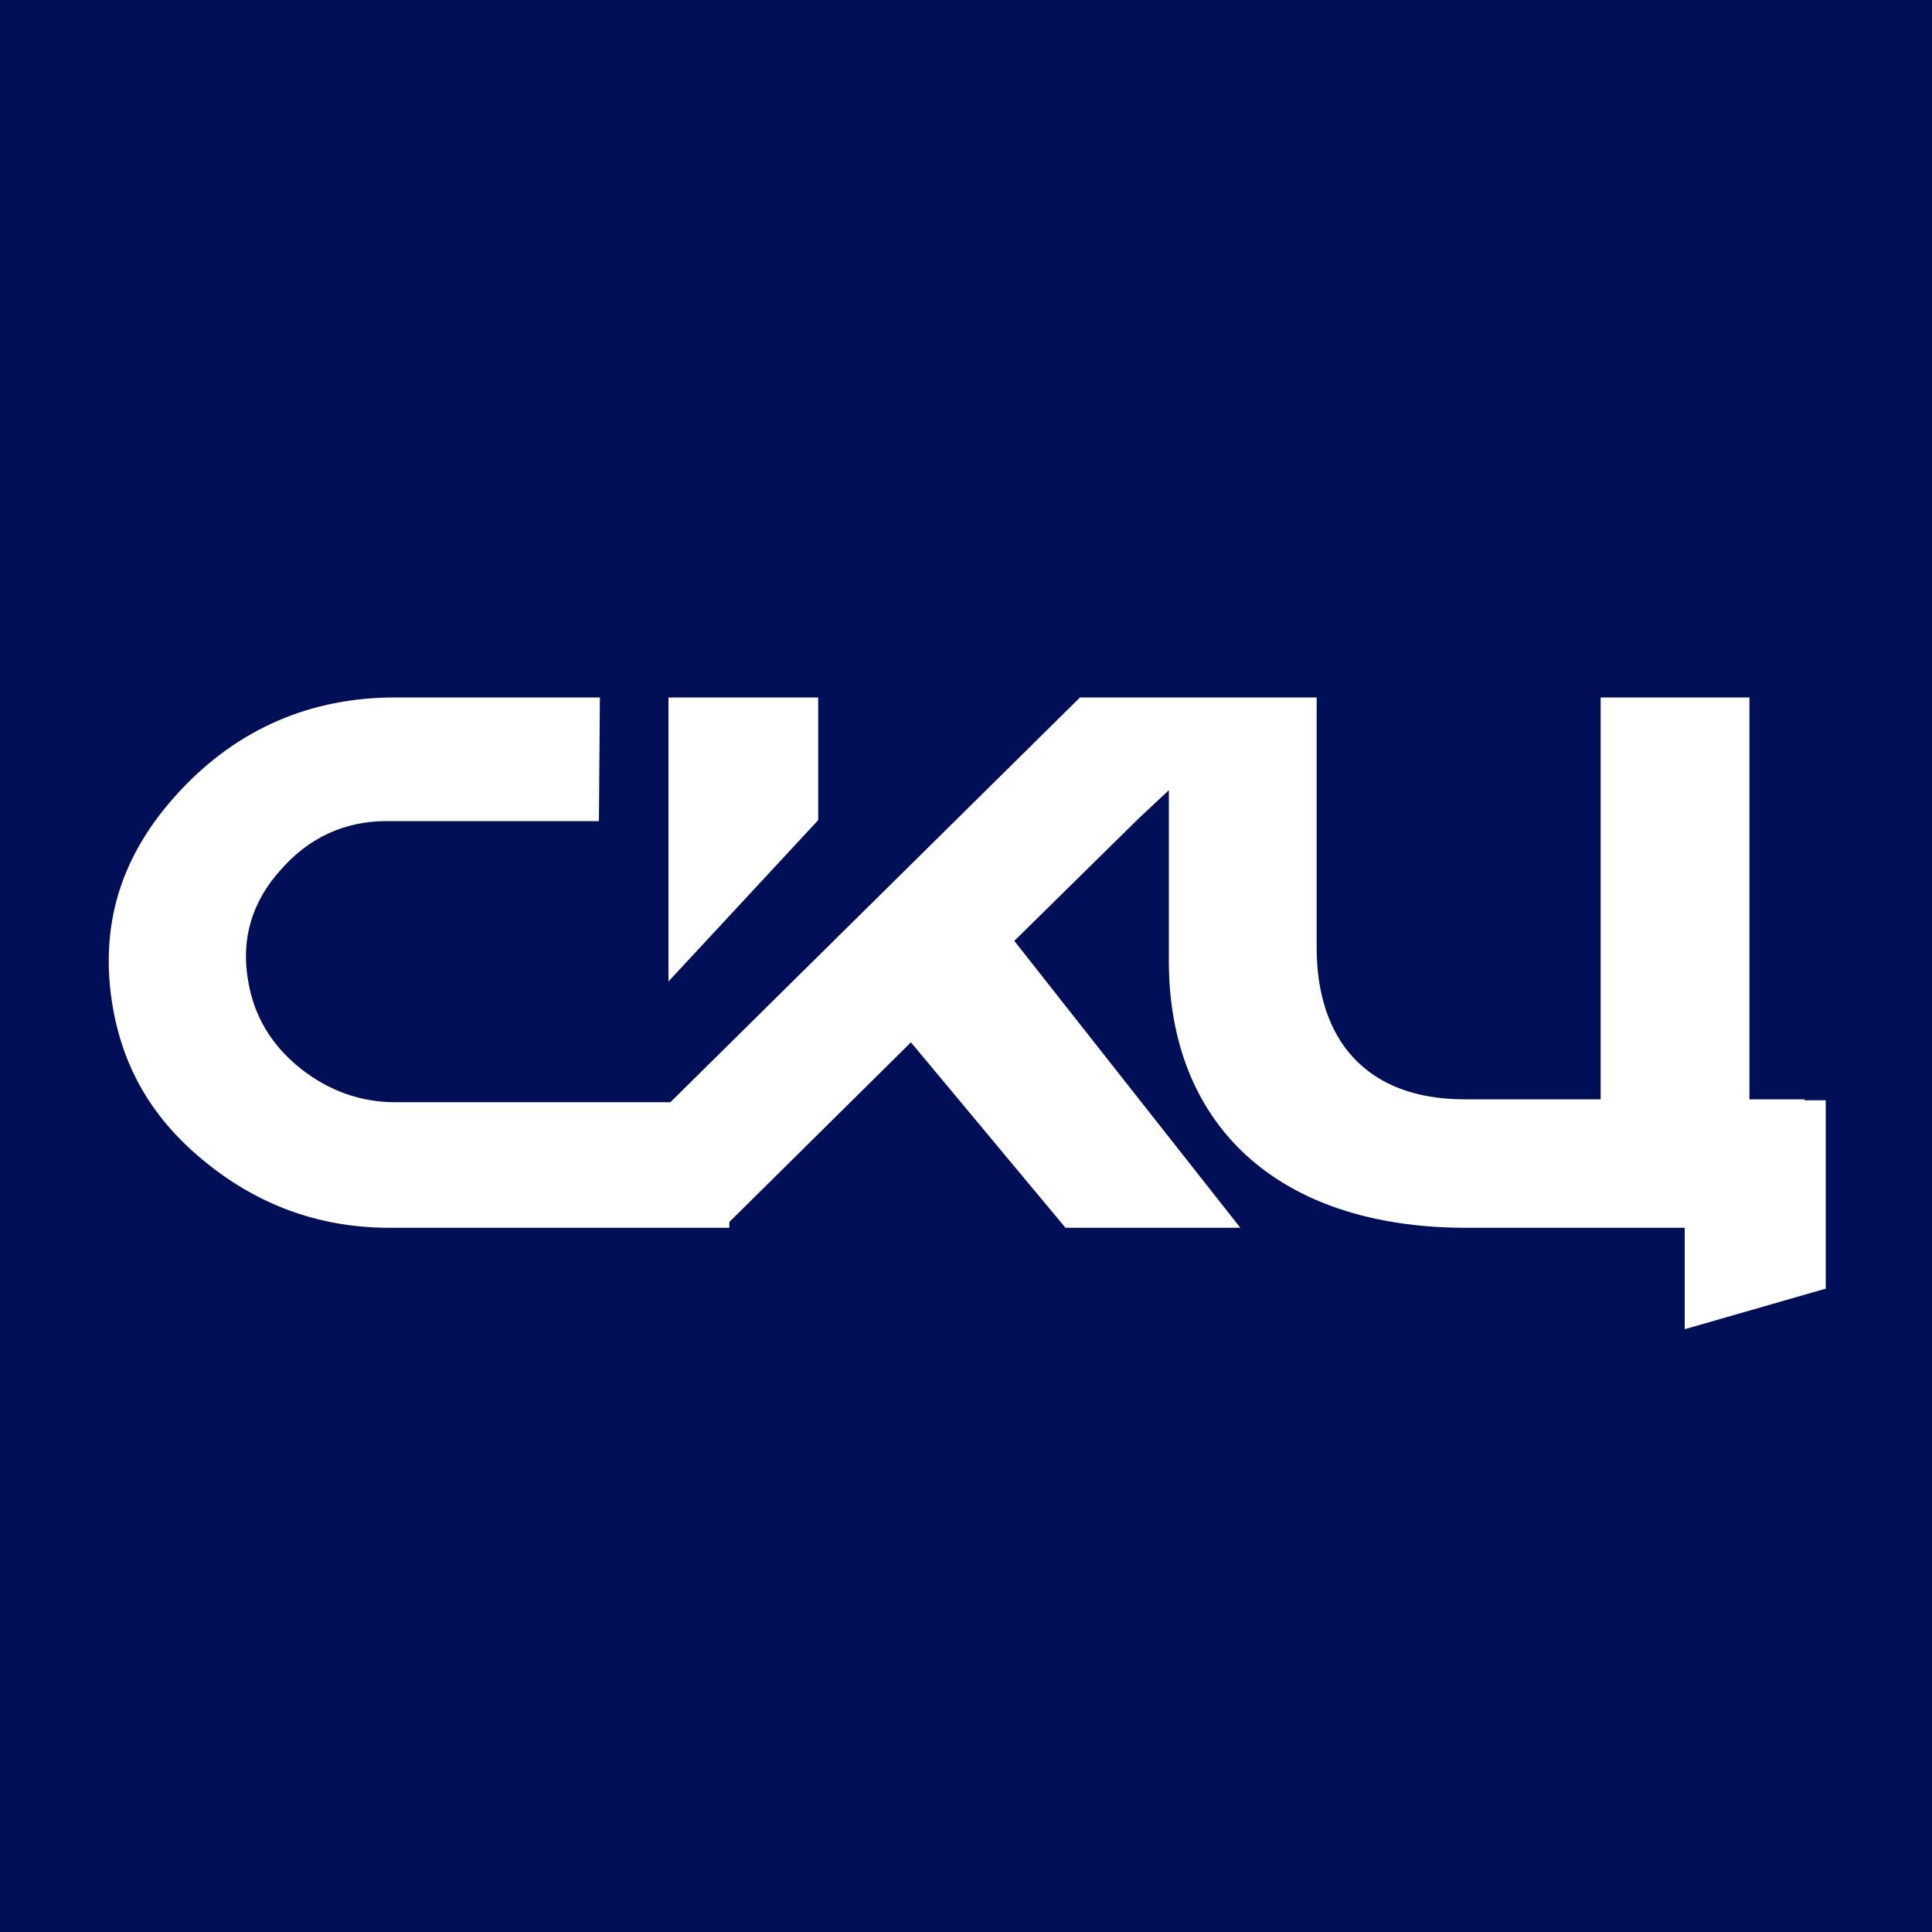
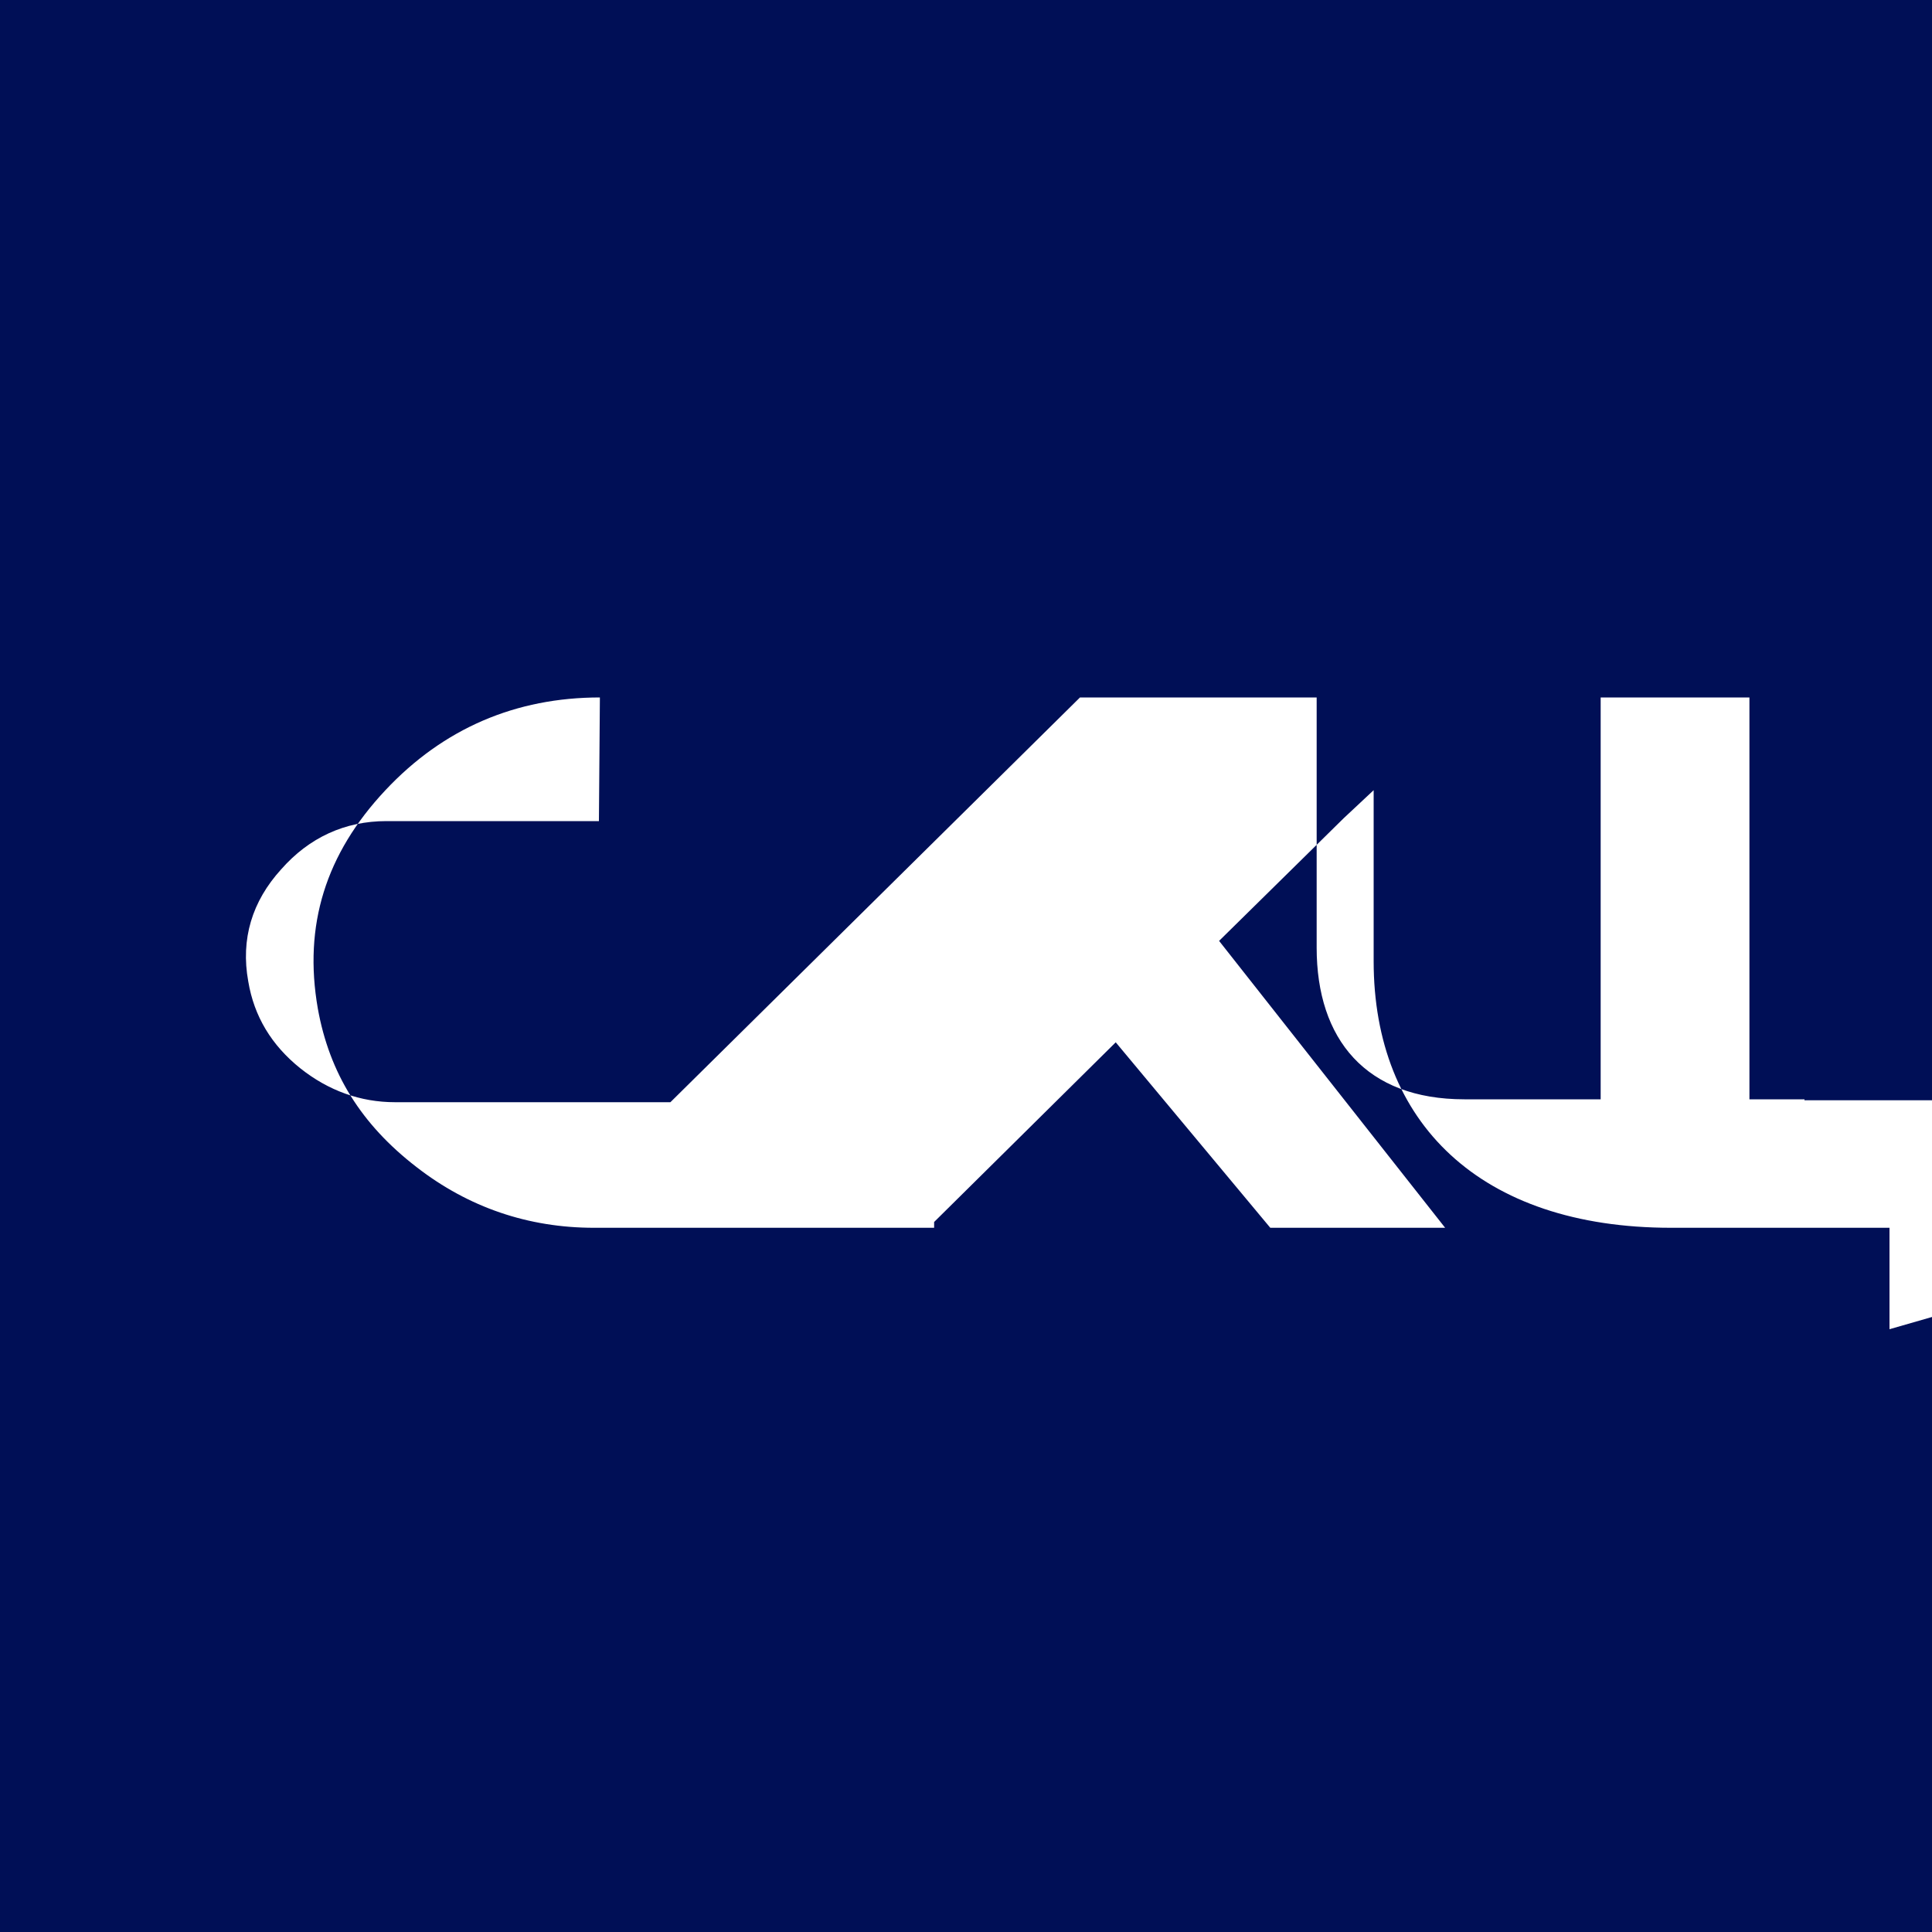
<svg xmlns="http://www.w3.org/2000/svg" id="Слой_1" x="0px" y="0px" viewBox="0 0 200 200" style="enable-background:new 0 0 200 200;" xml:space="preserve">
  <style type="text/css"> .st0{fill:#000F56;} .st1{fill:#FFFFFF;} </style>
  <g>
    <rect class="st0" width="200" height="200" />
    <g>
-       <path class="st1" d="M186.8,113.8h-5.7V72.2h-15.4v41.6h-14.1v0c-10.2,0-15.3-6.2-15.3-15.7V72.2h-5.3h-0.3h-0.5h-9.3h-9.1 l-42.4,41.9H40.9c-3.6,0-6.9-1.2-9.8-3.5c-3-2.4-4.8-5.4-5.4-9c-0.8-4.4,0.4-8.3,3.4-11.6c2.9-3.3,6.6-5,10.9-5h22l0.1-12.8H40.9 c-8.7,0-16.2,3.2-22.2,9.6c-6.2,6.6-8.5,14-7,22.6c1.2,6.7,4.5,12,10.2,16.4c5.4,4.2,11.6,6.3,18.4,6.3h29.1h5.5h0.6l0-0.6 l9.3-9.2l0,0l9.5-9.4l16,19.2h18.1l-23.4-29.7l12.9-12.7l3.1-2.9v17.7c0,16.7,11,27.6,30.8,27.6h14.1h8.5v10.5l14.6-4.2v-19.5 H186.8z" />
-       <polygon class="st1" points="84.7,72.2 69.2,72.2 69.2,101.6 84.7,84.9 " />
+       <path class="st1" d="M186.8,113.8h-5.7V72.2h-15.4v41.6h-14.1v0c-10.2,0-15.3-6.2-15.3-15.7V72.2h-5.3h-0.3h-0.5h-9.3h-9.1 l-42.4,41.9H40.9c-3.6,0-6.9-1.2-9.8-3.5c-3-2.4-4.8-5.4-5.4-9c-0.8-4.4,0.4-8.3,3.4-11.6c2.9-3.3,6.6-5,10.9-5h22l0.1-12.8c-8.7,0-16.2,3.2-22.2,9.6c-6.2,6.6-8.5,14-7,22.6c1.2,6.7,4.5,12,10.2,16.4c5.4,4.2,11.6,6.3,18.4,6.3h29.1h5.5h0.6l0-0.6 l9.3-9.2l0,0l9.5-9.4l16,19.2h18.1l-23.4-29.7l12.9-12.7l3.1-2.9v17.7c0,16.7,11,27.6,30.8,27.6h14.1h8.5v10.5l14.6-4.2v-19.5 H186.8z" />
    </g>
  </g>
</svg>